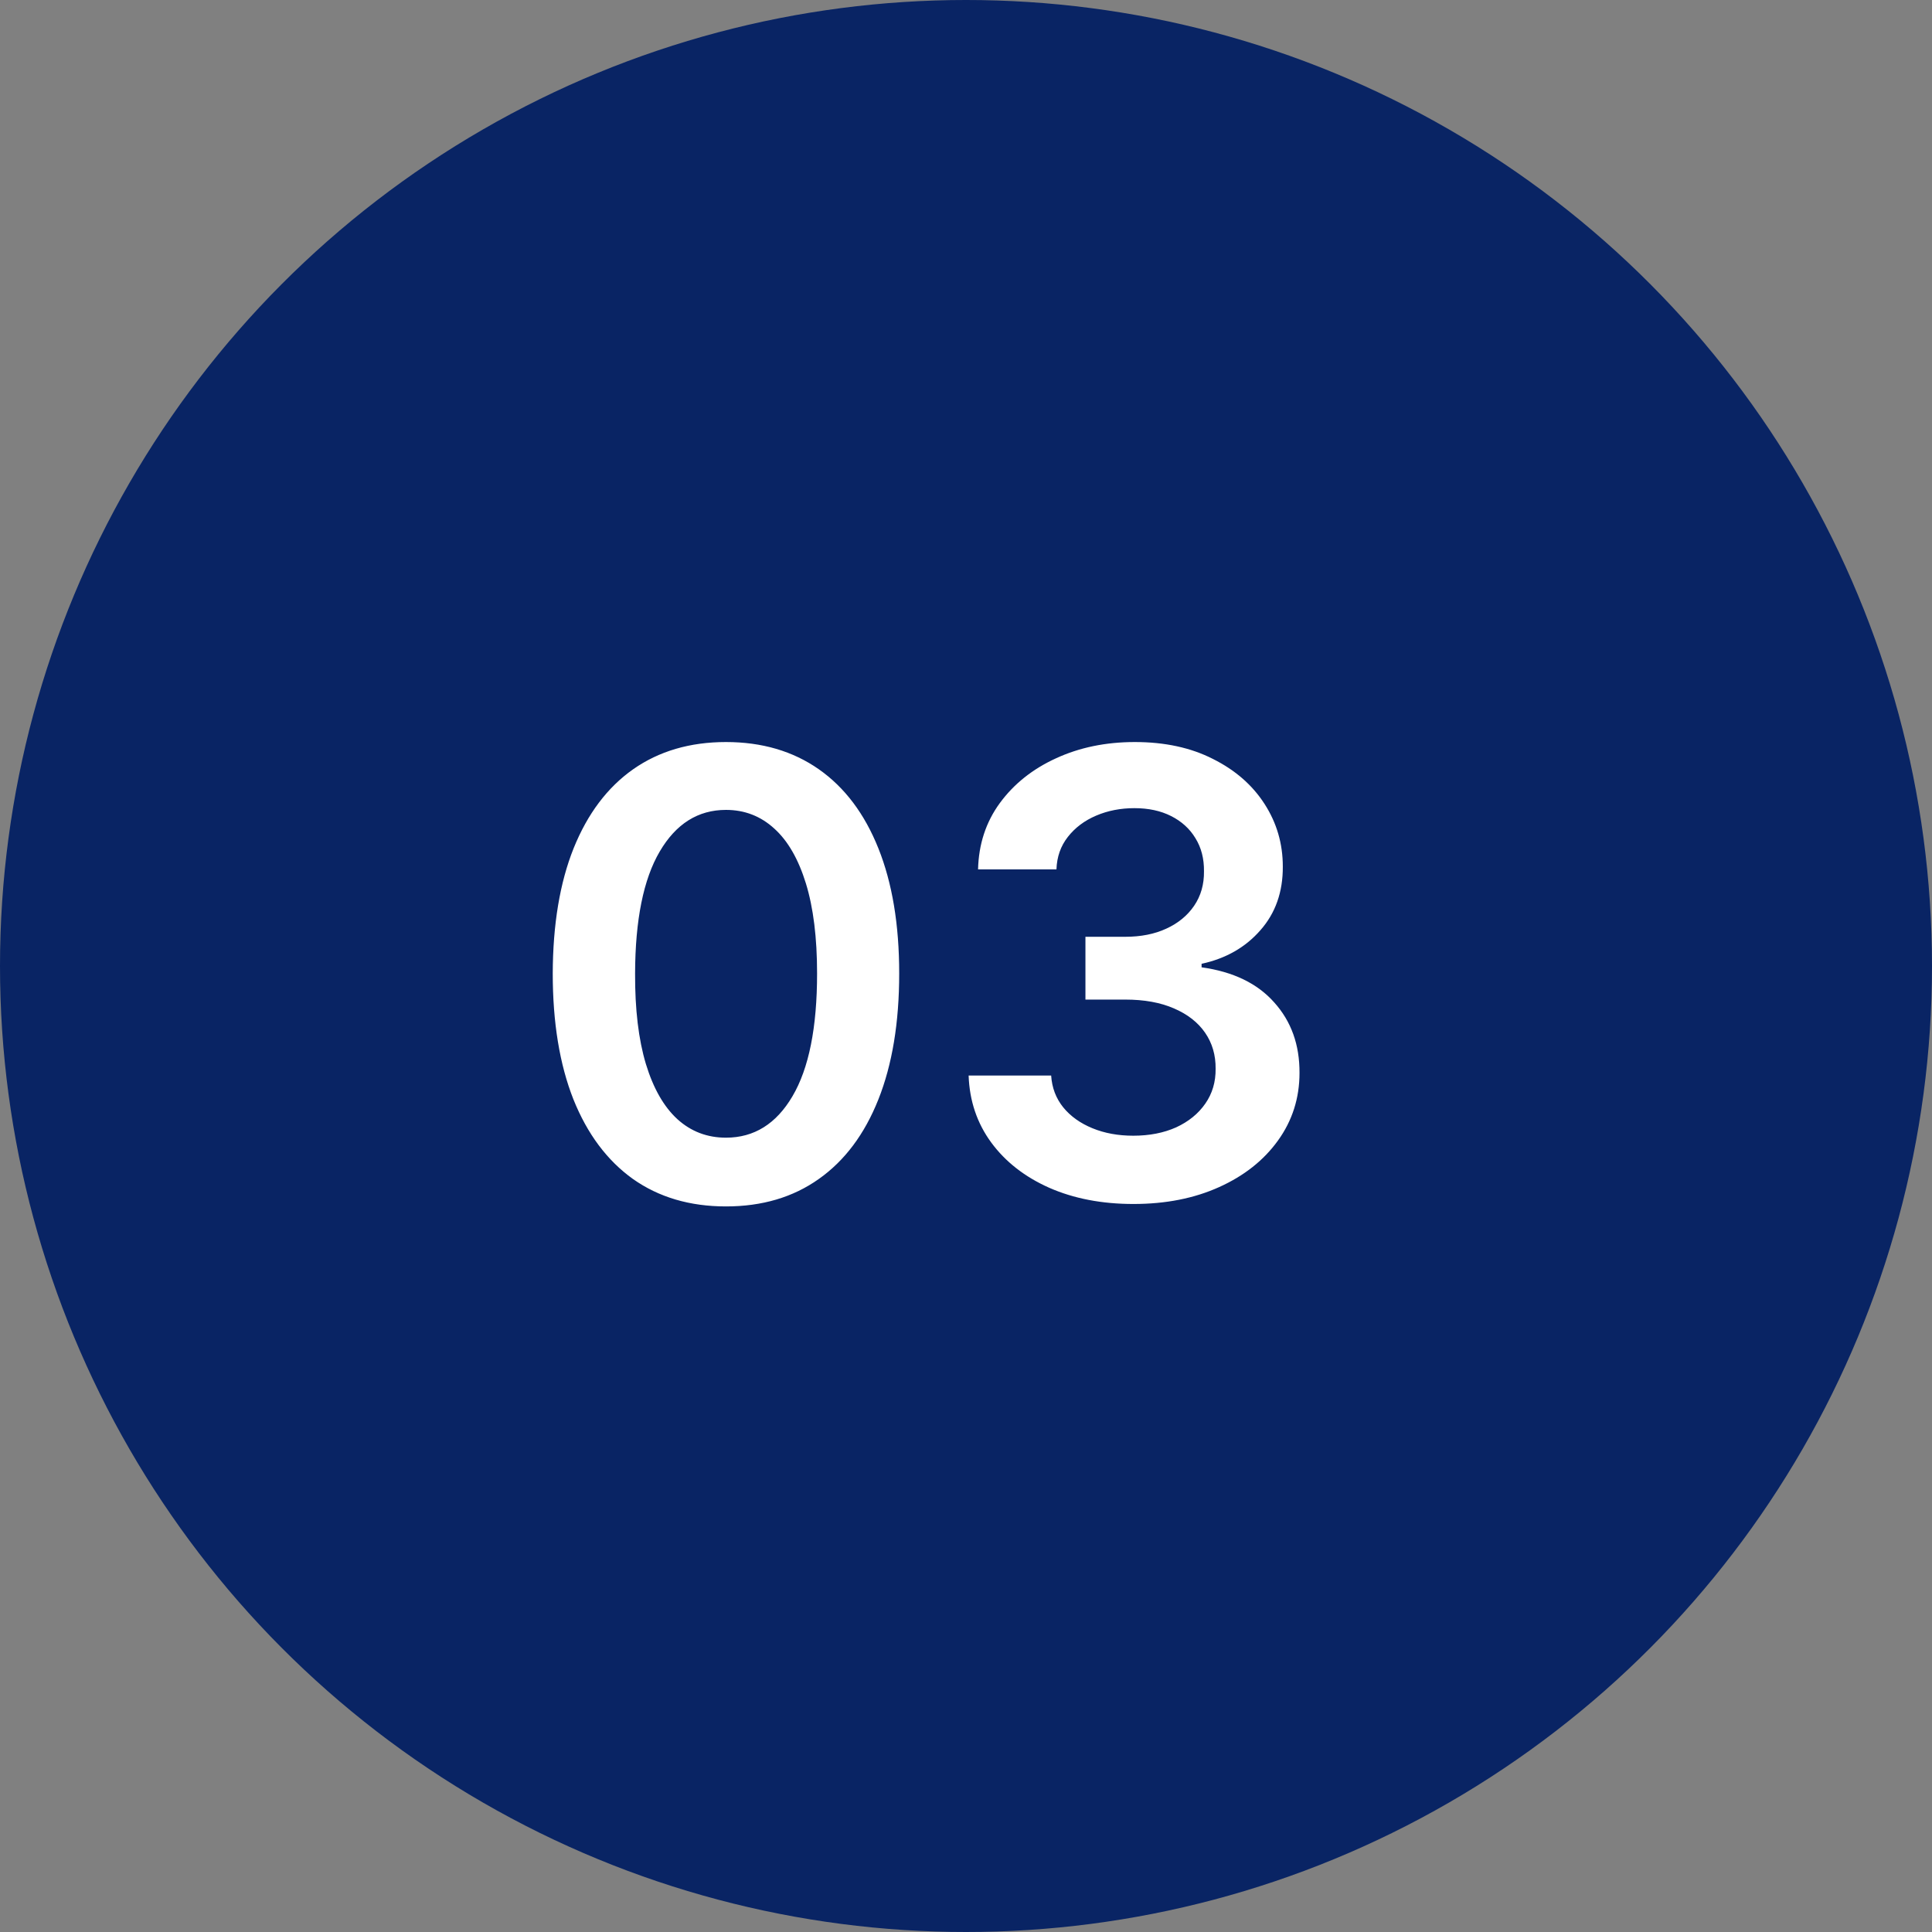
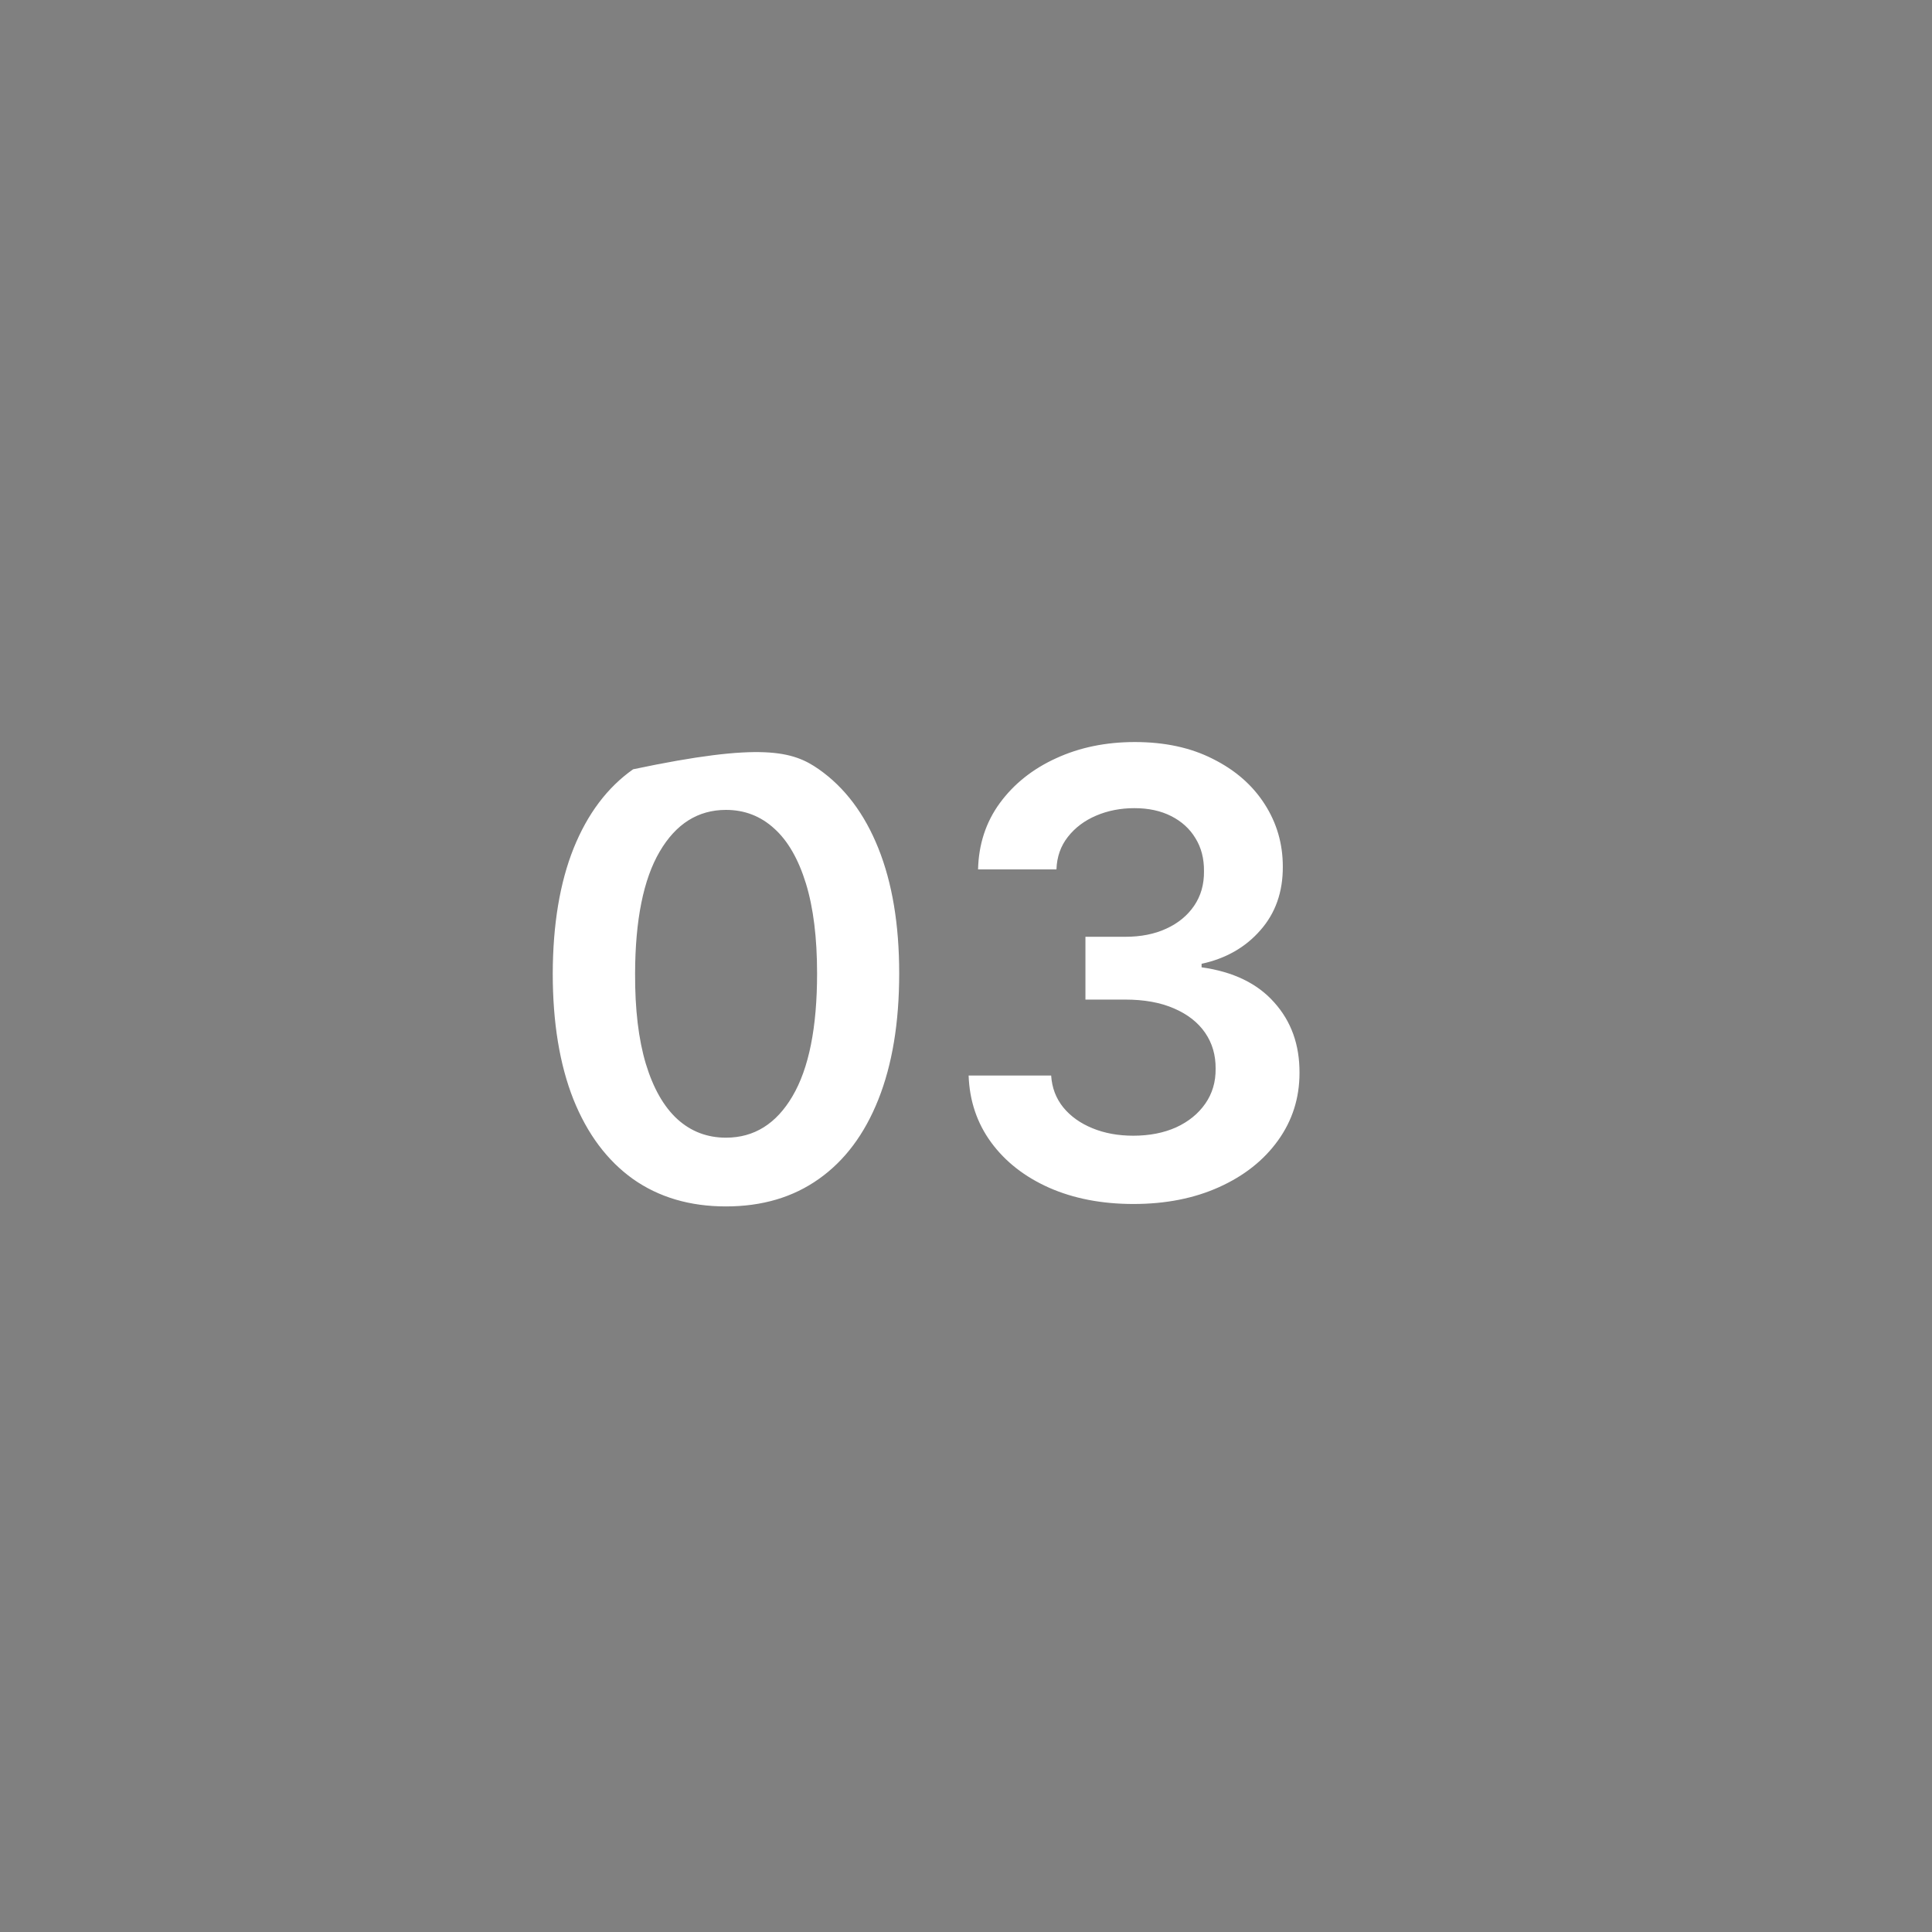
<svg xmlns="http://www.w3.org/2000/svg" width="50" height="50" viewBox="0 0 50 50" fill="none">
  <rect x="0" y="0" width="50" height="50" fill="#808080" stroke="none" />
-   <circle cx="25" cy="25" r="25" fill="#092464" />
-   <path d="M18.788 31.222C17.853 31.222 17.05 30.985 16.379 30.511C15.713 30.034 15.199 29.347 14.839 28.449C14.483 27.547 14.305 26.462 14.305 25.193C14.309 23.924 14.489 22.845 14.845 21.954C15.205 21.061 15.718 20.379 16.385 19.909C17.055 19.439 17.857 19.204 18.788 19.204C19.72 19.204 20.521 19.439 21.192 19.909C21.862 20.379 22.375 21.061 22.732 21.954C23.091 22.849 23.271 23.928 23.271 25.193C23.271 26.466 23.091 27.553 22.732 28.454C22.375 29.352 21.862 30.038 21.192 30.511C20.525 30.985 19.724 31.222 18.788 31.222ZM18.788 29.443C19.516 29.443 20.09 29.085 20.51 28.369C20.934 27.65 21.146 26.591 21.146 25.193C21.146 24.269 21.05 23.492 20.857 22.864C20.663 22.235 20.391 21.761 20.038 21.443C19.686 21.121 19.269 20.96 18.788 20.96C18.065 20.96 17.493 21.32 17.072 22.04C16.652 22.756 16.44 23.807 16.436 25.193C16.432 26.121 16.525 26.901 16.715 27.534C16.908 28.167 17.18 28.644 17.533 28.966C17.885 29.284 18.303 29.443 18.788 29.443ZM29.335 31.159C28.517 31.159 27.79 31.019 27.153 30.739C26.521 30.458 26.021 30.068 25.653 29.568C25.286 29.068 25.091 28.491 25.068 27.835H27.204C27.224 28.15 27.328 28.424 27.517 28.659C27.706 28.89 27.958 29.07 28.273 29.199C28.587 29.328 28.939 29.392 29.329 29.392C29.746 29.392 30.116 29.32 30.438 29.176C30.759 29.028 31.011 28.824 31.193 28.562C31.375 28.301 31.464 28 31.46 27.659C31.464 27.307 31.373 26.996 31.188 26.727C31.002 26.458 30.733 26.248 30.381 26.097C30.032 25.945 29.612 25.869 29.119 25.869H28.091V24.244H29.119C29.525 24.244 29.879 24.174 30.182 24.034C30.489 23.894 30.729 23.697 30.903 23.443C31.078 23.186 31.163 22.888 31.159 22.551C31.163 22.222 31.089 21.936 30.938 21.693C30.79 21.447 30.579 21.256 30.307 21.119C30.038 20.983 29.722 20.915 29.358 20.915C29.002 20.915 28.672 20.979 28.369 21.108C28.066 21.237 27.822 21.421 27.636 21.659C27.451 21.894 27.352 22.174 27.341 22.5H25.312C25.328 21.849 25.515 21.276 25.875 20.784C26.239 20.288 26.724 19.901 27.329 19.625C27.936 19.345 28.616 19.204 29.369 19.204C30.146 19.204 30.82 19.35 31.392 19.642C31.968 19.93 32.413 20.318 32.727 20.807C33.042 21.296 33.199 21.835 33.199 22.426C33.203 23.081 33.01 23.631 32.619 24.074C32.233 24.517 31.725 24.807 31.097 24.943V25.034C31.915 25.148 32.542 25.451 32.977 25.943C33.417 26.432 33.635 27.04 33.631 27.767C33.631 28.419 33.445 29.002 33.074 29.517C32.706 30.028 32.199 30.43 31.551 30.722C30.907 31.013 30.169 31.159 29.335 31.159Z" fill="white" />
+   <path d="M18.788 31.222C17.853 31.222 17.05 30.985 16.379 30.511C15.713 30.034 15.199 29.347 14.839 28.449C14.483 27.547 14.305 26.462 14.305 25.193C14.309 23.924 14.489 22.845 14.845 21.954C15.205 21.061 15.718 20.379 16.385 19.909C19.72 19.204 20.521 19.439 21.192 19.909C21.862 20.379 22.375 21.061 22.732 21.954C23.091 22.849 23.271 23.928 23.271 25.193C23.271 26.466 23.091 27.553 22.732 28.454C22.375 29.352 21.862 30.038 21.192 30.511C20.525 30.985 19.724 31.222 18.788 31.222ZM18.788 29.443C19.516 29.443 20.09 29.085 20.51 28.369C20.934 27.65 21.146 26.591 21.146 25.193C21.146 24.269 21.05 23.492 20.857 22.864C20.663 22.235 20.391 21.761 20.038 21.443C19.686 21.121 19.269 20.96 18.788 20.96C18.065 20.96 17.493 21.32 17.072 22.04C16.652 22.756 16.44 23.807 16.436 25.193C16.432 26.121 16.525 26.901 16.715 27.534C16.908 28.167 17.18 28.644 17.533 28.966C17.885 29.284 18.303 29.443 18.788 29.443ZM29.335 31.159C28.517 31.159 27.79 31.019 27.153 30.739C26.521 30.458 26.021 30.068 25.653 29.568C25.286 29.068 25.091 28.491 25.068 27.835H27.204C27.224 28.15 27.328 28.424 27.517 28.659C27.706 28.89 27.958 29.07 28.273 29.199C28.587 29.328 28.939 29.392 29.329 29.392C29.746 29.392 30.116 29.32 30.438 29.176C30.759 29.028 31.011 28.824 31.193 28.562C31.375 28.301 31.464 28 31.46 27.659C31.464 27.307 31.373 26.996 31.188 26.727C31.002 26.458 30.733 26.248 30.381 26.097C30.032 25.945 29.612 25.869 29.119 25.869H28.091V24.244H29.119C29.525 24.244 29.879 24.174 30.182 24.034C30.489 23.894 30.729 23.697 30.903 23.443C31.078 23.186 31.163 22.888 31.159 22.551C31.163 22.222 31.089 21.936 30.938 21.693C30.79 21.447 30.579 21.256 30.307 21.119C30.038 20.983 29.722 20.915 29.358 20.915C29.002 20.915 28.672 20.979 28.369 21.108C28.066 21.237 27.822 21.421 27.636 21.659C27.451 21.894 27.352 22.174 27.341 22.5H25.312C25.328 21.849 25.515 21.276 25.875 20.784C26.239 20.288 26.724 19.901 27.329 19.625C27.936 19.345 28.616 19.204 29.369 19.204C30.146 19.204 30.82 19.35 31.392 19.642C31.968 19.93 32.413 20.318 32.727 20.807C33.042 21.296 33.199 21.835 33.199 22.426C33.203 23.081 33.01 23.631 32.619 24.074C32.233 24.517 31.725 24.807 31.097 24.943V25.034C31.915 25.148 32.542 25.451 32.977 25.943C33.417 26.432 33.635 27.04 33.631 27.767C33.631 28.419 33.445 29.002 33.074 29.517C32.706 30.028 32.199 30.43 31.551 30.722C30.907 31.013 30.169 31.159 29.335 31.159Z" fill="white" />
</svg>